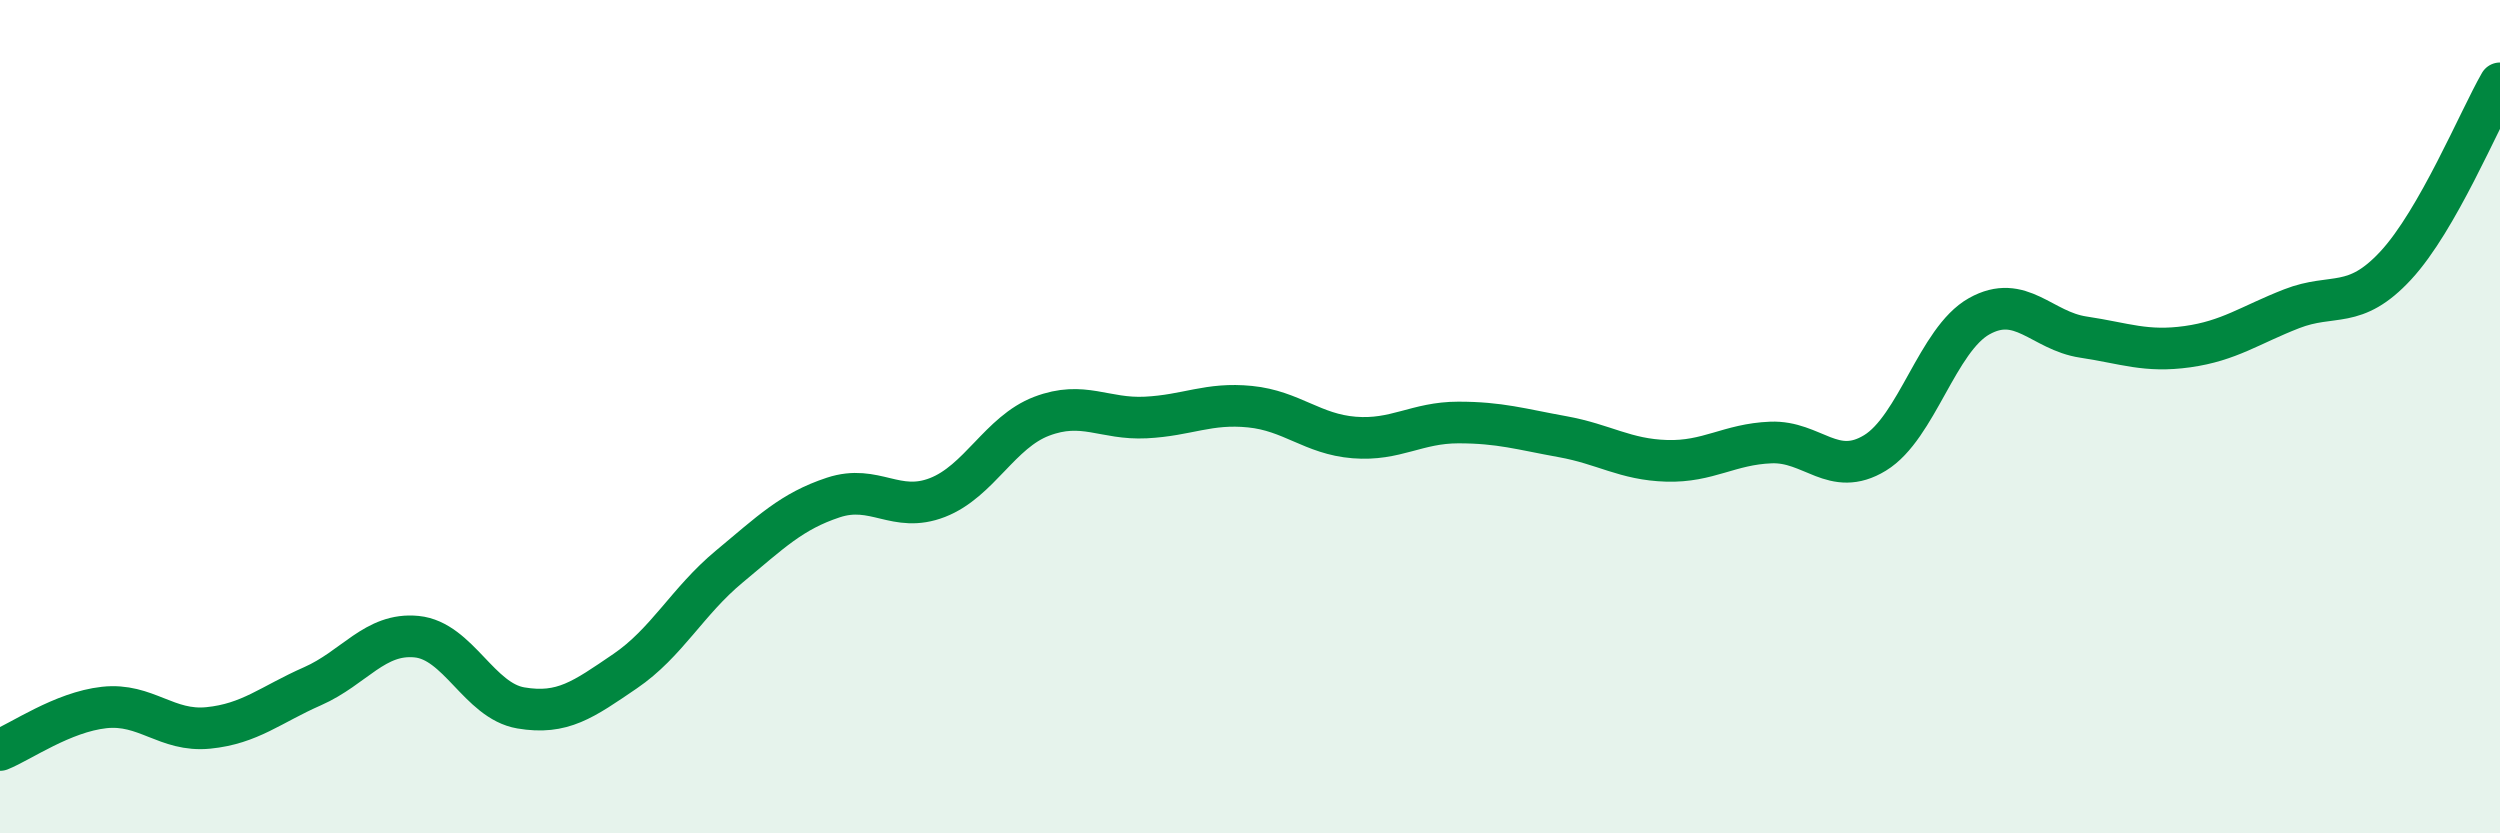
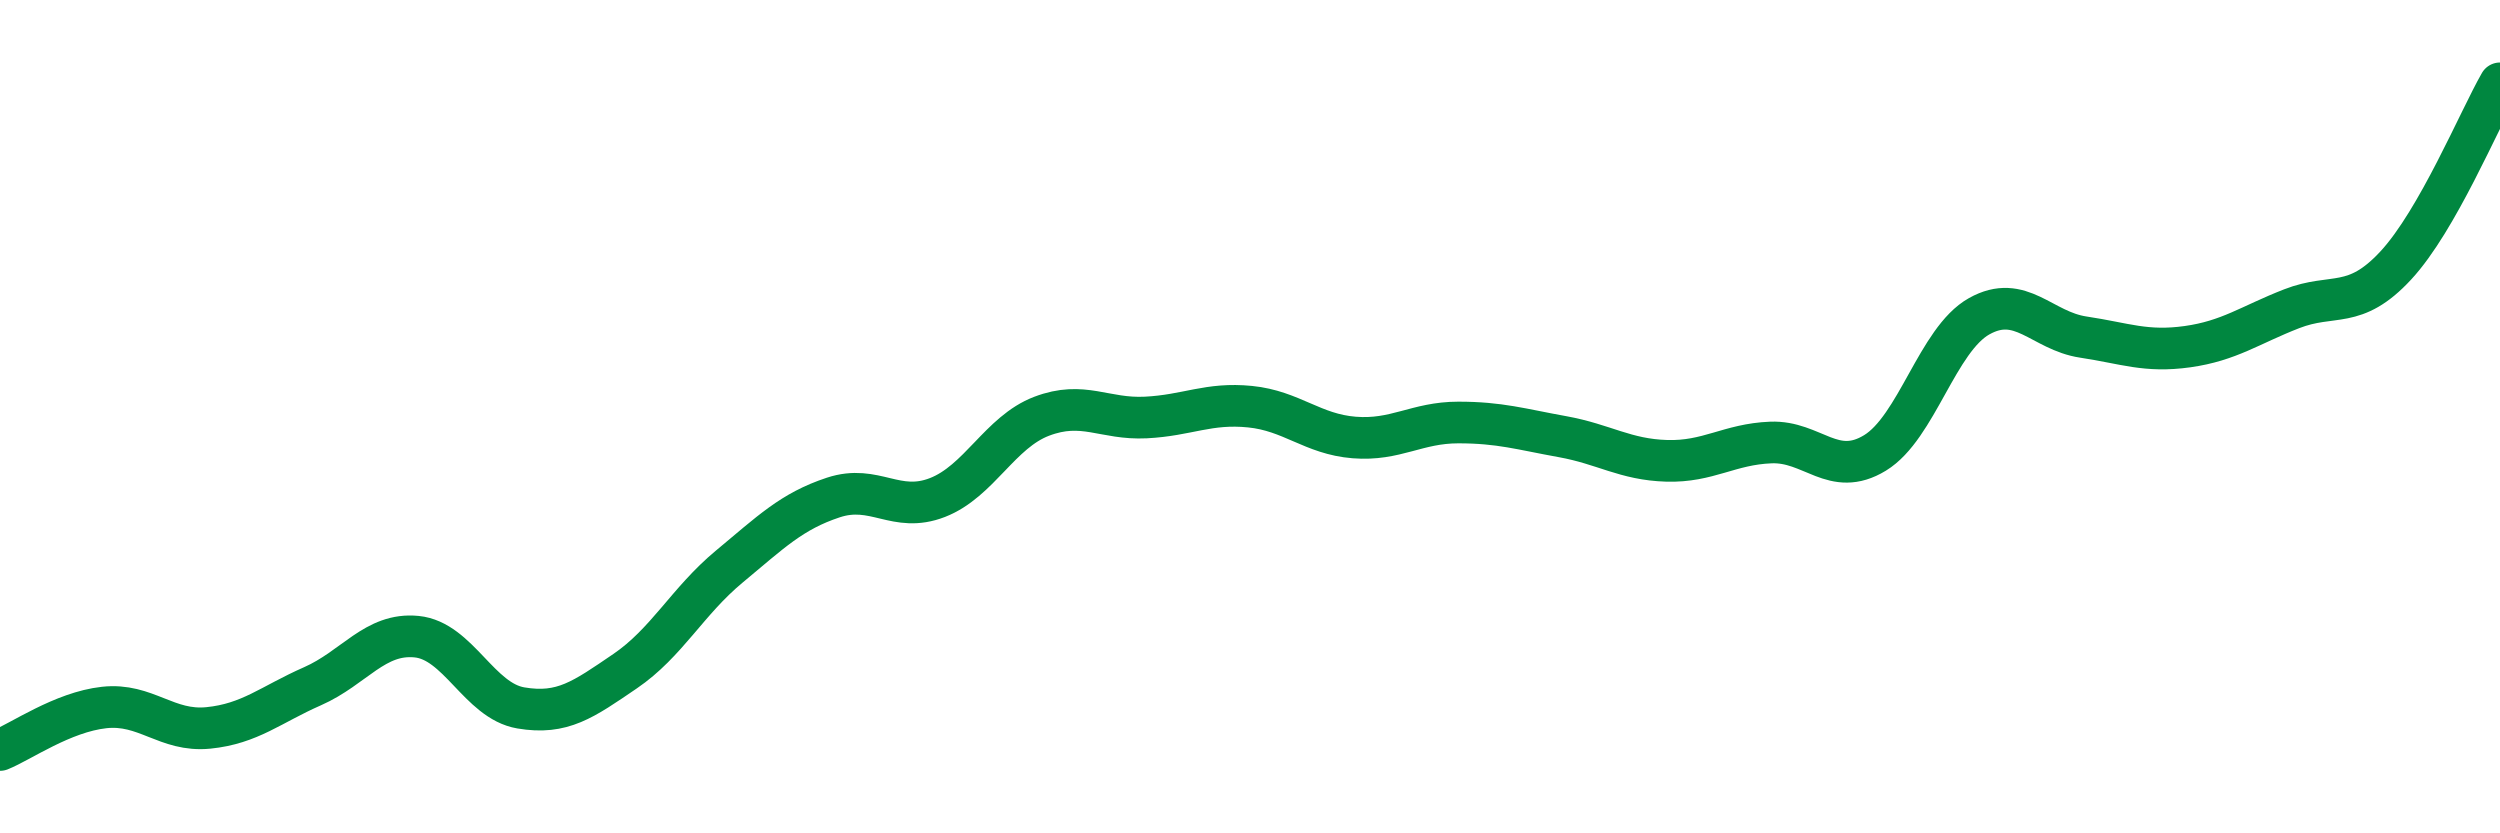
<svg xmlns="http://www.w3.org/2000/svg" width="60" height="20" viewBox="0 0 60 20">
-   <path d="M 0,18 C 0.5,17.8 1.5,17.09 2.5,16.98 C 3.5,16.87 4,17.57 5,17.47 C 6,17.37 6.5,16.91 7.5,16.47 C 8.5,16.03 9,15.18 10,15.28 C 11,15.38 11.5,16.82 12.5,16.99 C 13.5,17.16 14,16.79 15,16.11 C 16,15.43 16.5,14.43 17.5,13.6 C 18.5,12.77 19,12.27 20,11.94 C 21,11.61 21.5,12.33 22.5,11.94 C 23.5,11.55 24,10.37 25,9.99 C 26,9.61 26.5,10.07 27.5,10.02 C 28.5,9.97 29,9.66 30,9.76 C 31,9.86 31.5,10.42 32.5,10.5 C 33.5,10.58 34,10.14 35,10.14 C 36,10.14 36.5,10.3 37.5,10.48 C 38.5,10.66 39,11.03 40,11.06 C 41,11.09 41.5,10.66 42.5,10.62 C 43.5,10.58 44,11.48 45,10.87 C 46,10.26 46.5,8.15 47.5,7.59 C 48.5,7.03 49,7.94 50,8.09 C 51,8.24 51.5,8.46 52.5,8.32 C 53.5,8.18 54,7.8 55,7.41 C 56,7.02 56.5,7.45 57.5,6.37 C 58.5,5.29 59.5,2.87 60,2L60 20L0 20Z" fill="#008740" opacity="0.1" stroke-linecap="round" stroke-linejoin="round" />
  <path d="M 0,18 C 0.5,17.8 1.5,17.09 2.5,16.98 C 3.5,16.87 4,17.57 5,17.47 C 6,17.37 6.5,16.91 7.5,16.47 C 8.5,16.03 9,15.18 10,15.28 C 11,15.38 11.5,16.82 12.5,16.99 C 13.5,17.16 14,16.79 15,16.11 C 16,15.43 16.5,14.43 17.5,13.6 C 18.5,12.77 19,12.27 20,11.94 C 21,11.61 21.5,12.33 22.5,11.94 C 23.5,11.55 24,10.37 25,9.99 C 26,9.61 26.5,10.07 27.5,10.02 C 28.5,9.97 29,9.66 30,9.76 C 31,9.86 31.5,10.42 32.5,10.5 C 33.5,10.58 34,10.14 35,10.14 C 36,10.14 36.5,10.3 37.5,10.48 C 38.5,10.66 39,11.03 40,11.06 C 41,11.09 41.5,10.66 42.5,10.62 C 43.5,10.58 44,11.48 45,10.87 C 46,10.26 46.5,8.15 47.5,7.59 C 48.5,7.03 49,7.94 50,8.09 C 51,8.24 51.5,8.46 52.5,8.32 C 53.5,8.18 54,7.8 55,7.41 C 56,7.02 56.5,7.45 57.5,6.37 C 58.5,5.29 59.5,2.87 60,2" stroke="#008740" stroke-width="1" fill="none" stroke-linecap="round" stroke-linejoin="round" />
</svg>